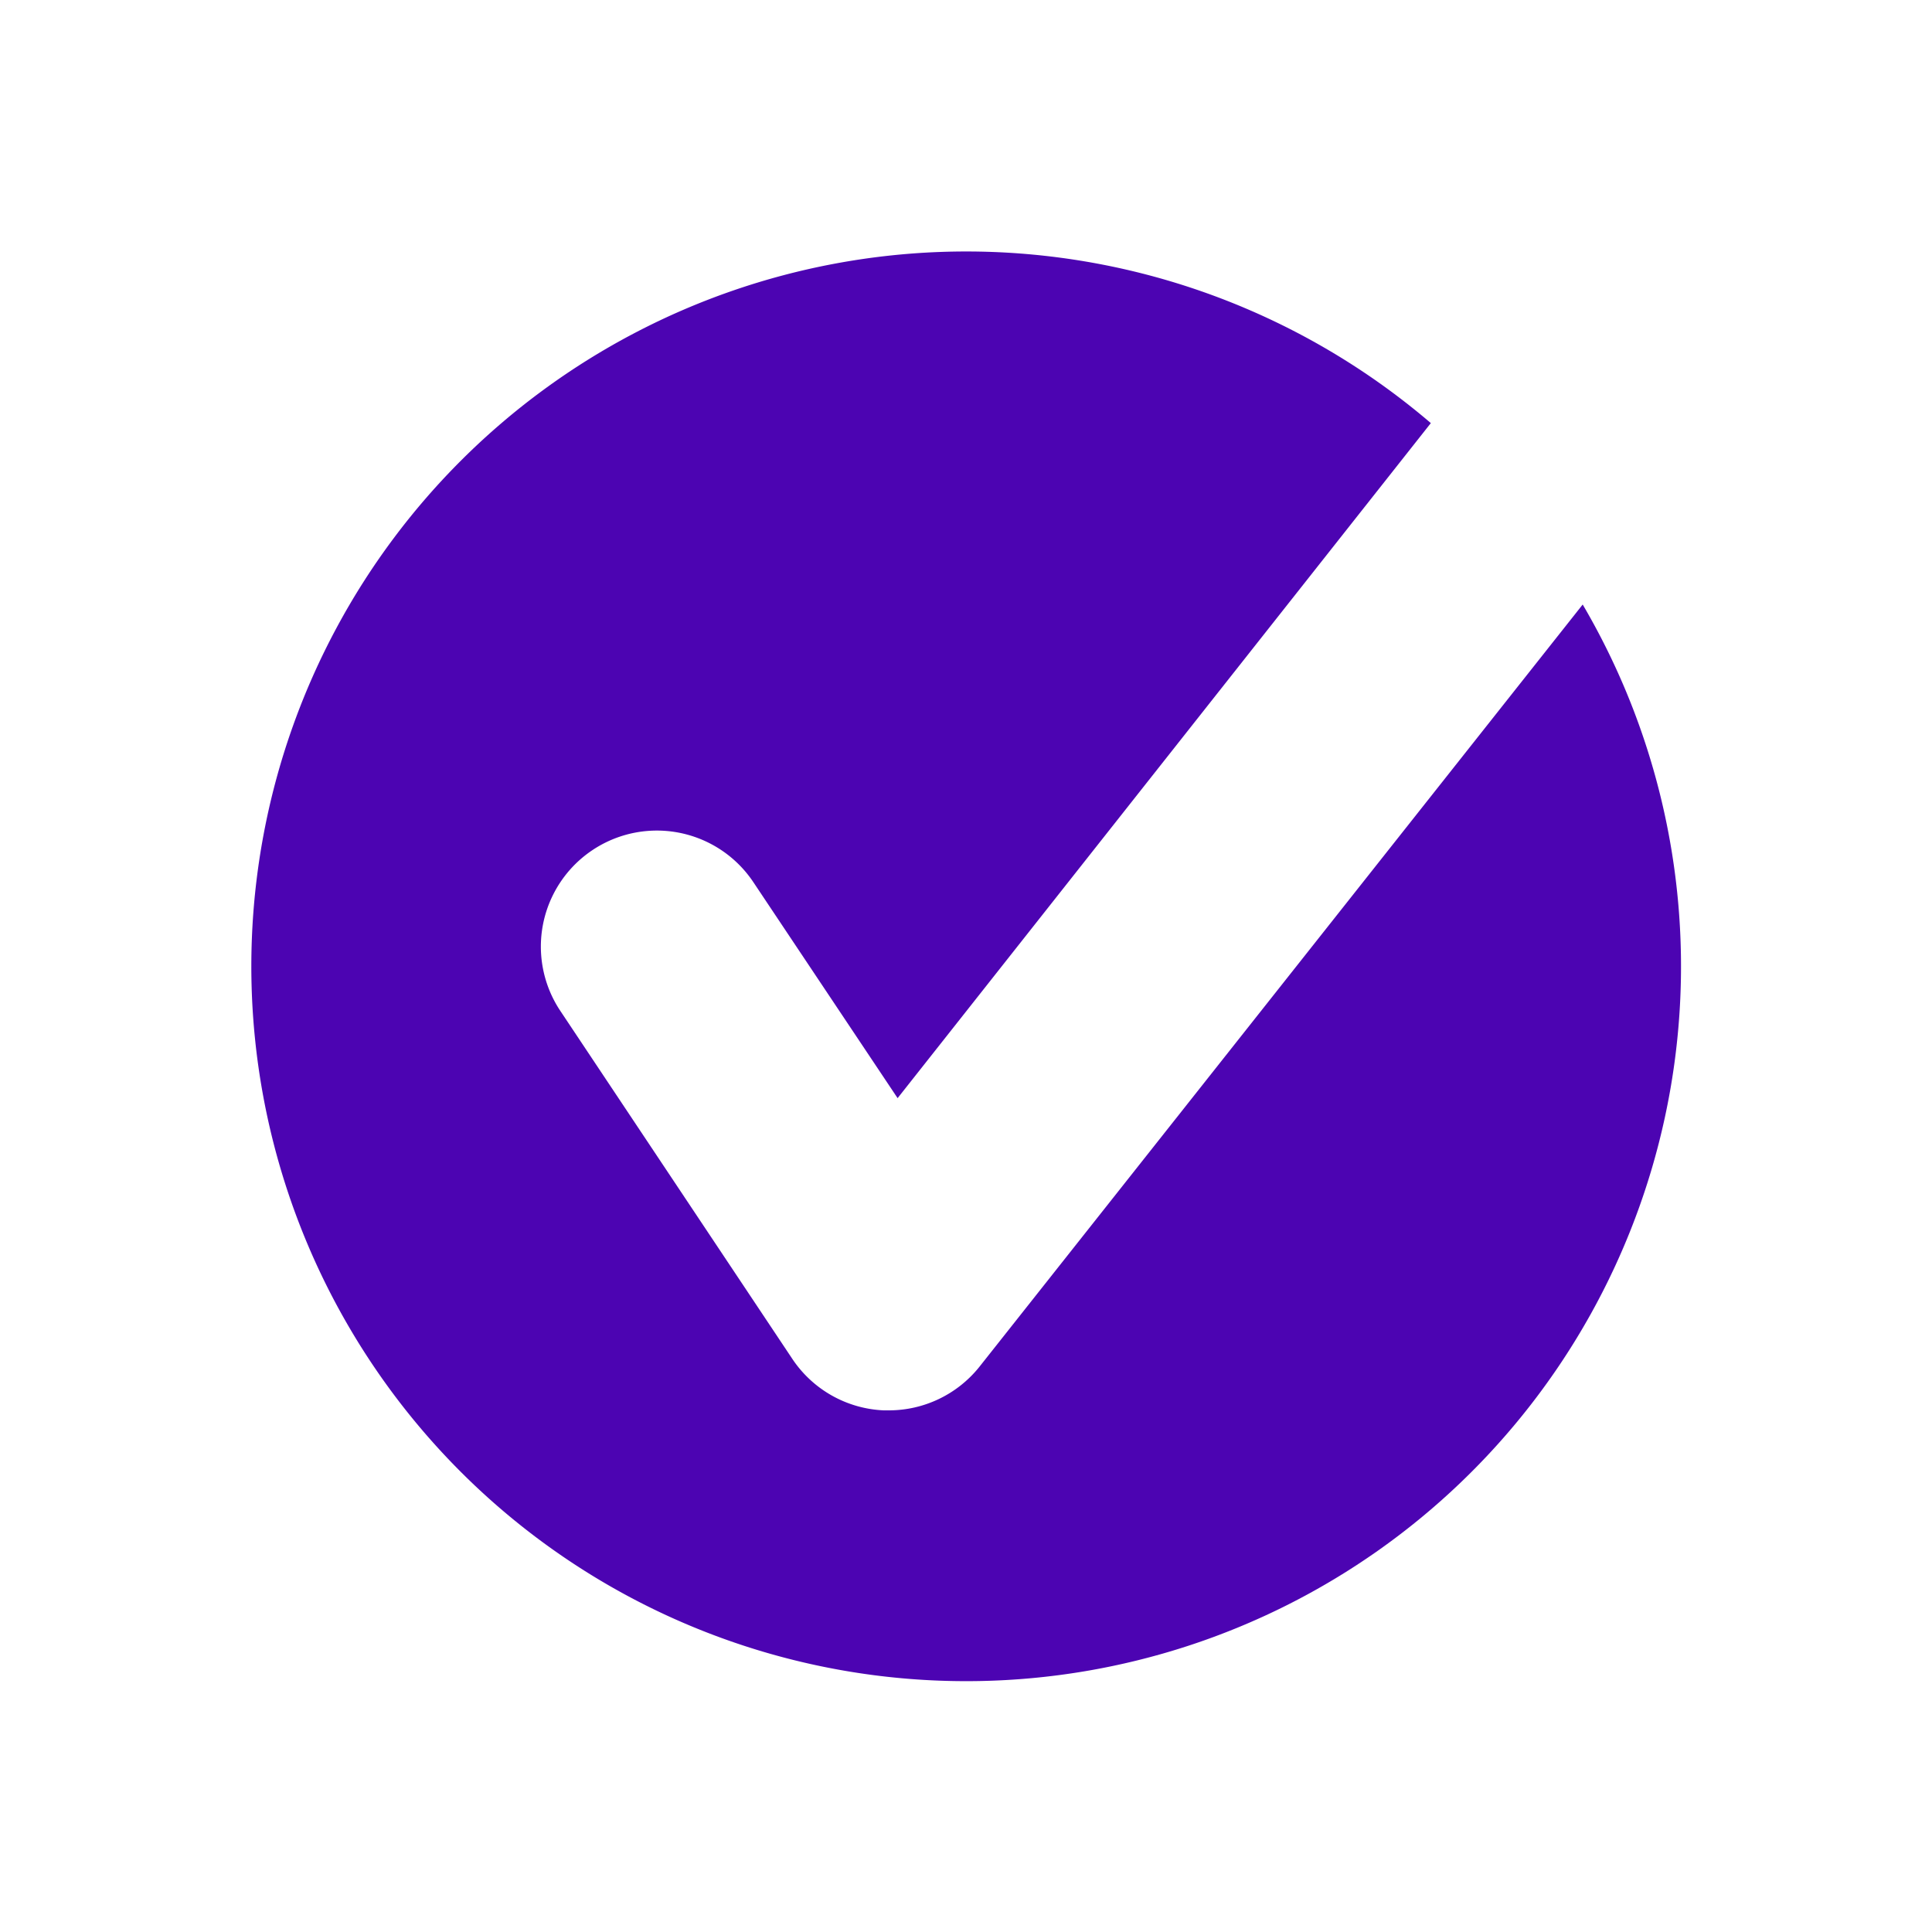
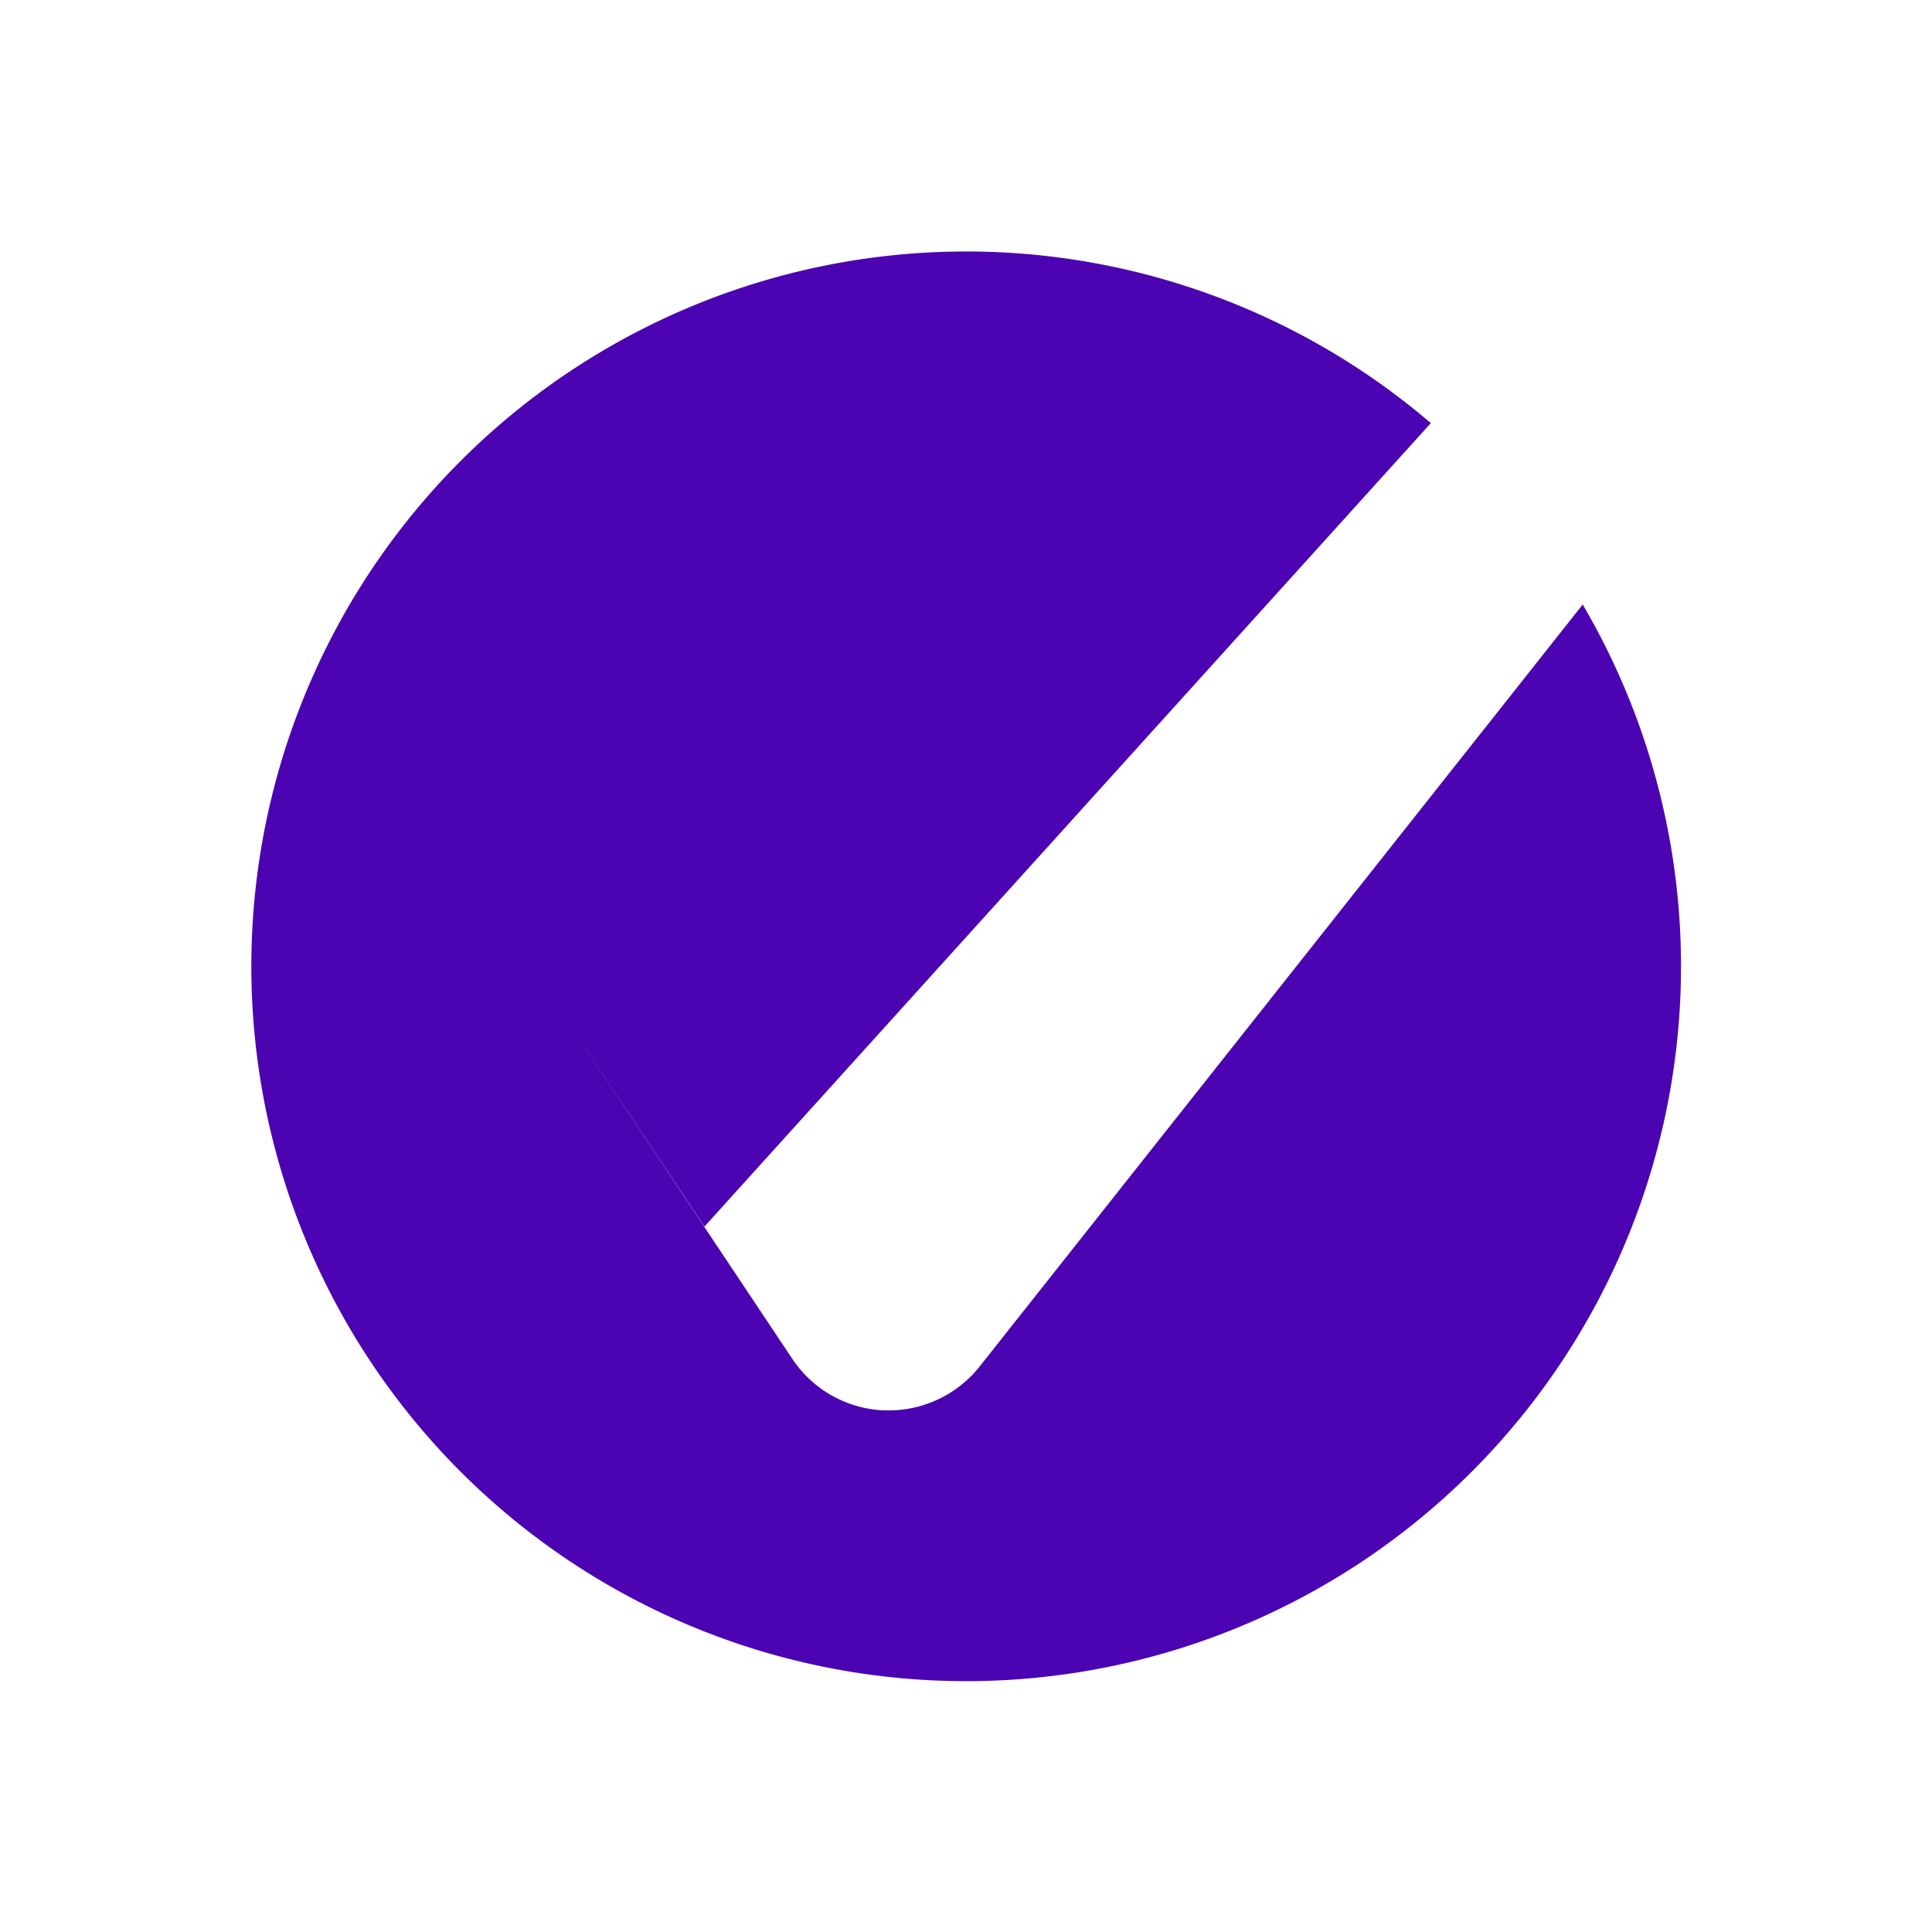
<svg xmlns="http://www.w3.org/2000/svg" id="Layer_1" data-name="Layer 1" viewBox="0 0 100 100">
  <defs>
    <style>.cls-1{fill:#4c04b2;}</style>
  </defs>
  <title>Artboard 5</title>
-   <path class="cls-1" d="M50.69,70.75A6,6,0,0,1,46,73h-.26A6,6,0,0,1,41,70.32l-12-18a6,6,0,1,1,10-6.65l7.46,11.17L74.06,21.9a37,37,0,1,0,7.86,9.39Z" />
+   <path class="cls-1" d="M50.69,70.75A6,6,0,0,1,46,73h-.26A6,6,0,0,1,41,70.32l-12-18l7.46,11.17L74.06,21.9a37,37,0,1,0,7.86,9.39Z" />
</svg>